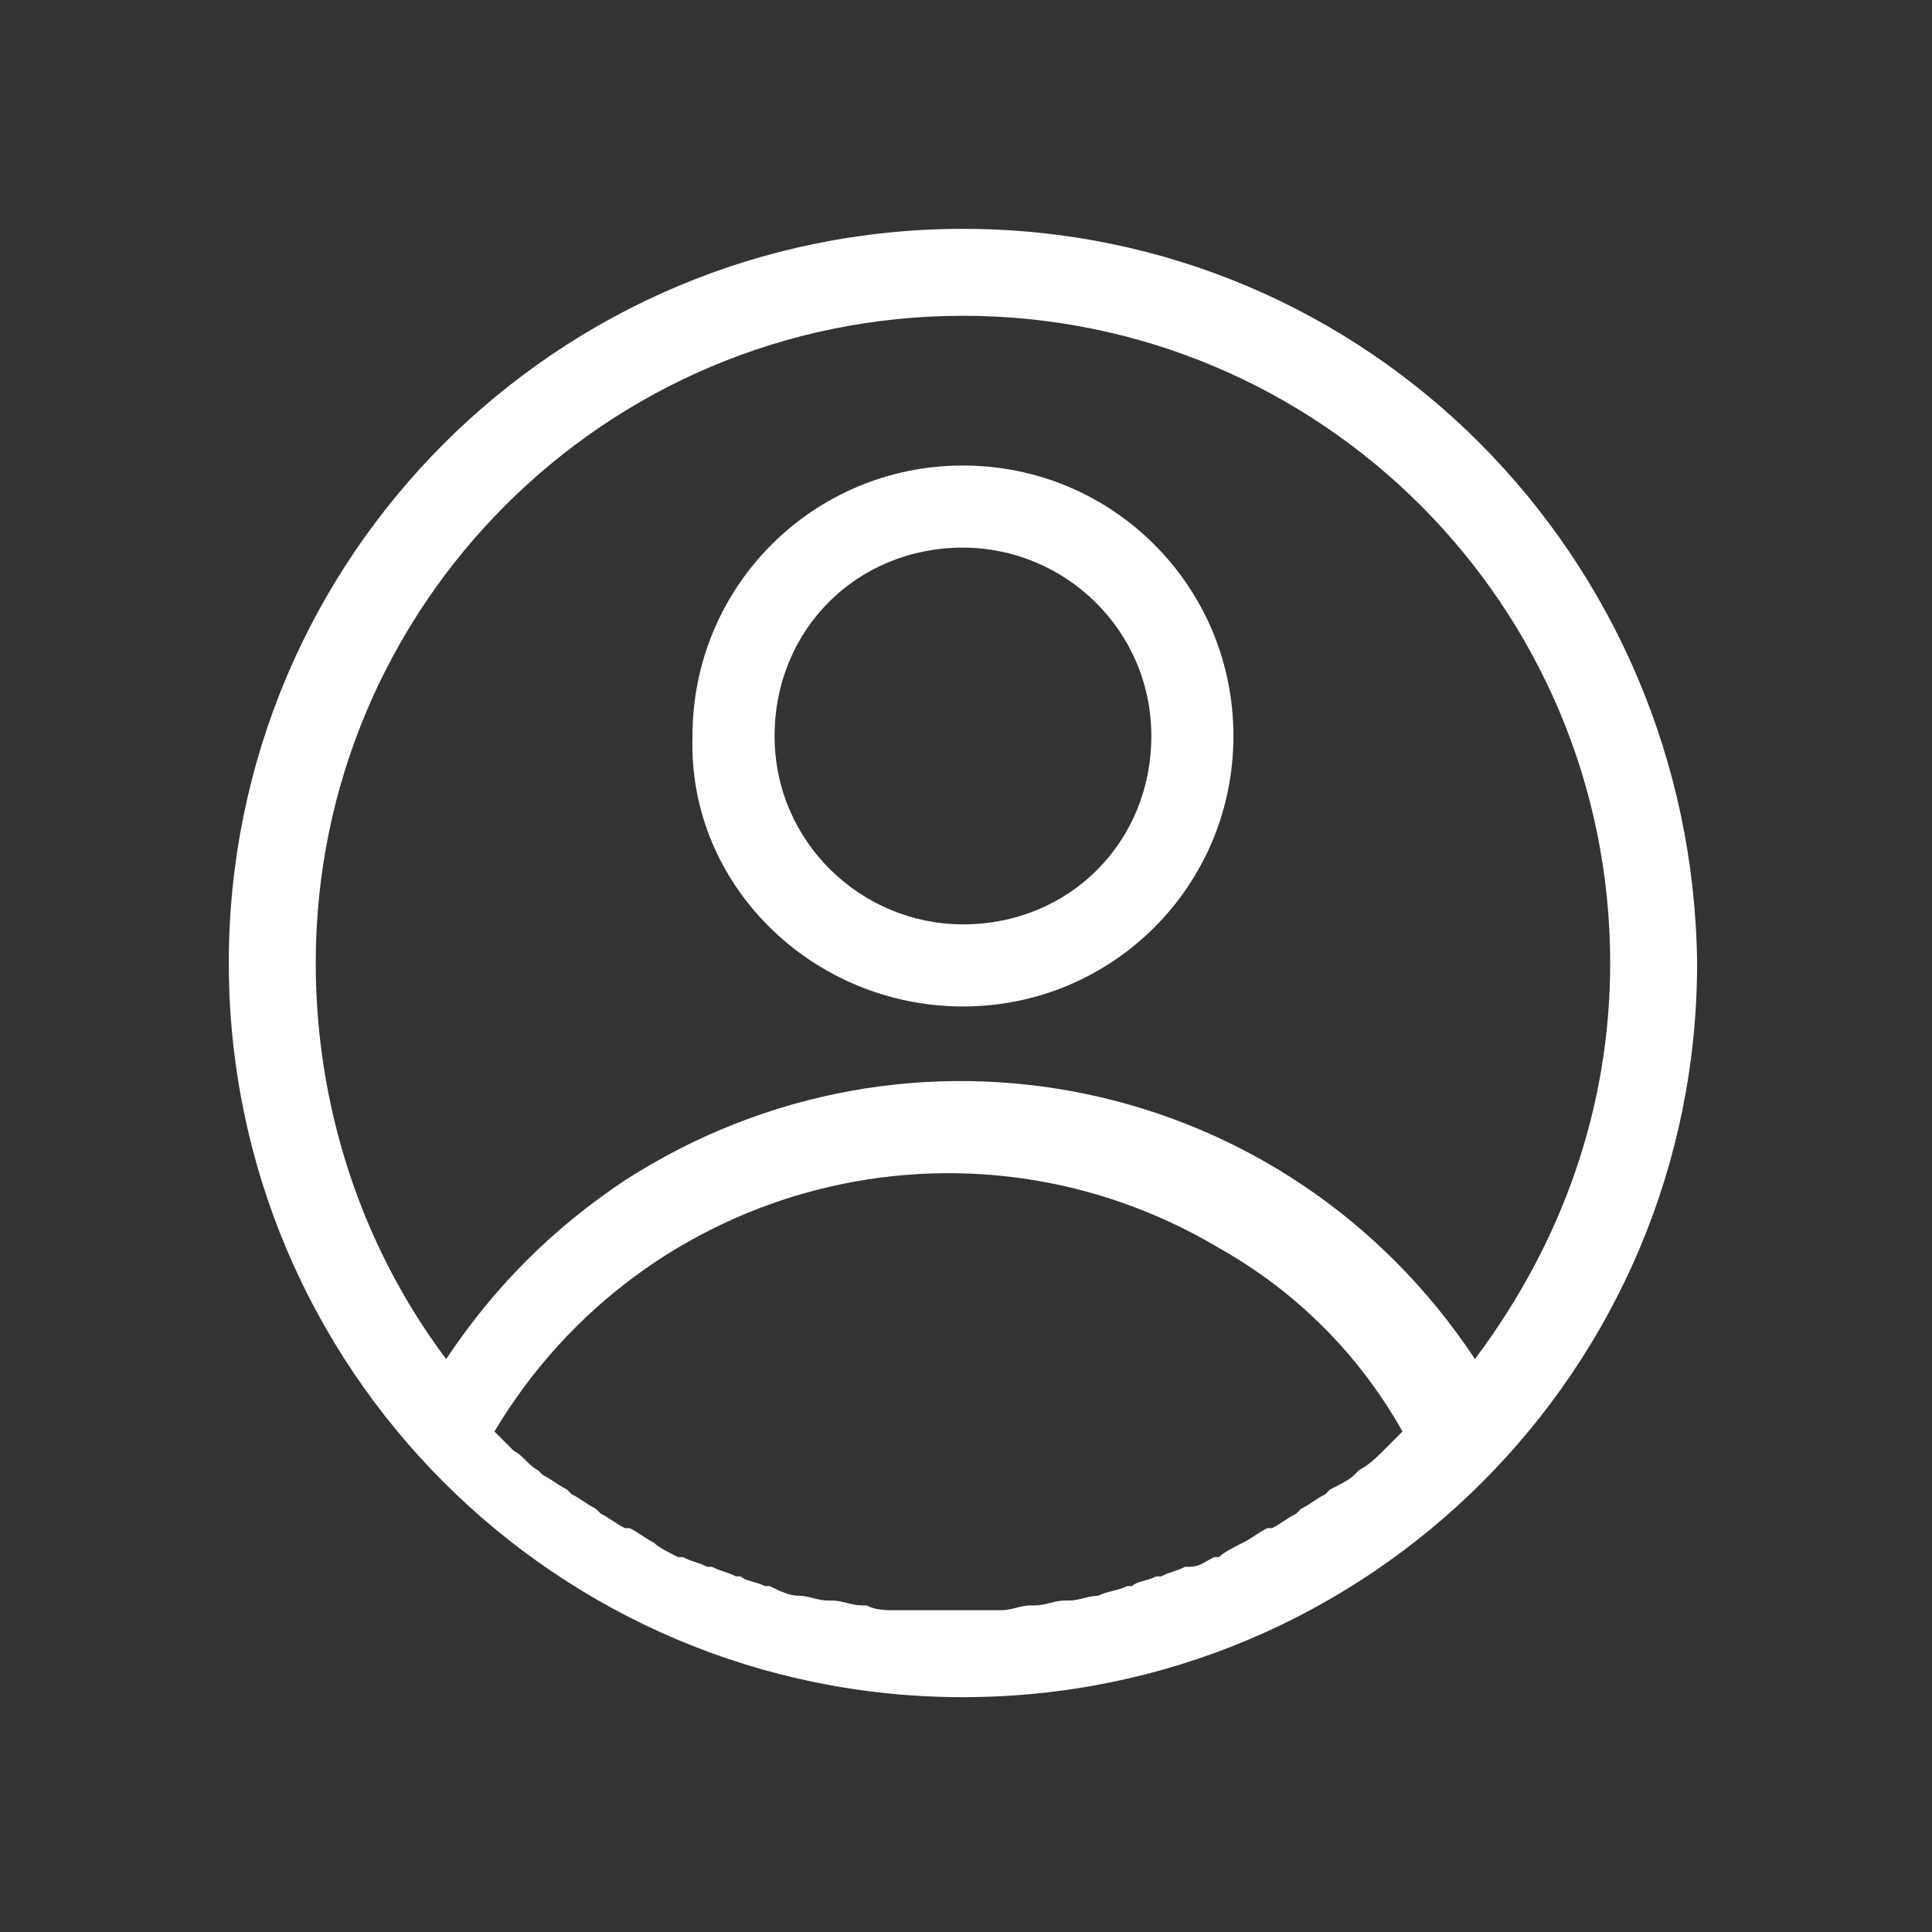
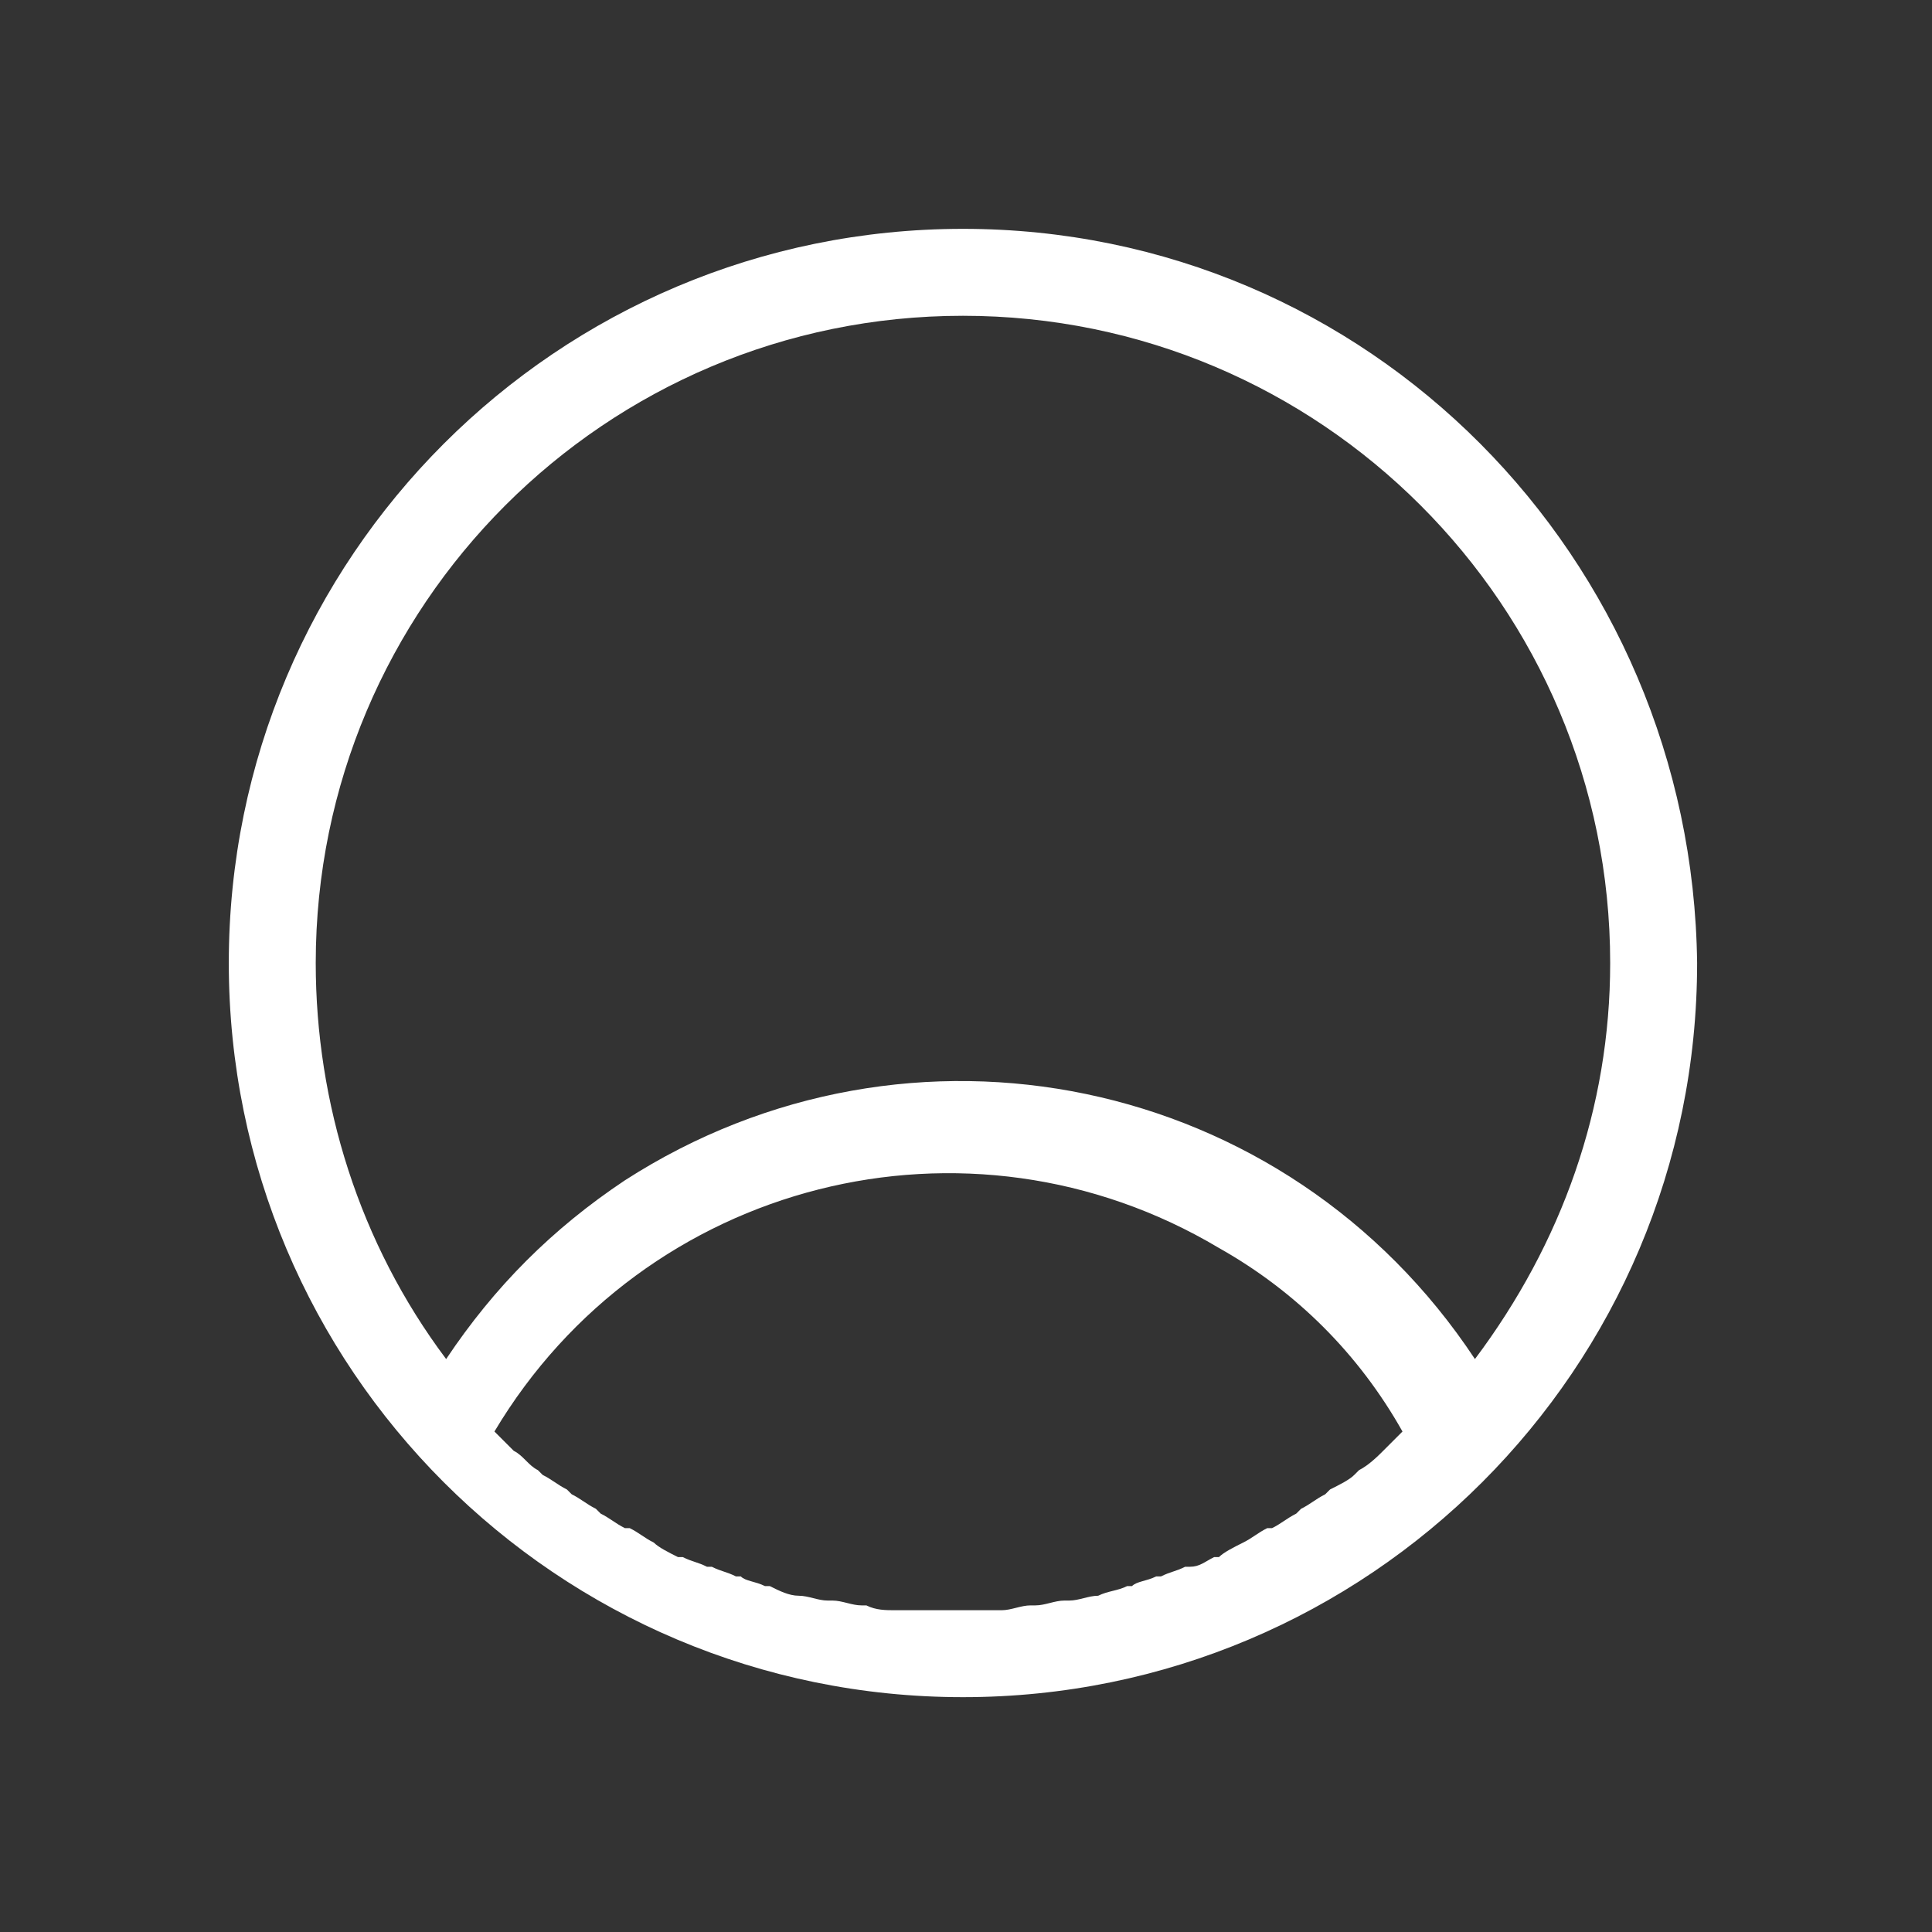
<svg xmlns="http://www.w3.org/2000/svg" version="1.1" id="Layer_1" x="0px" y="0px" viewBox="80.4 0.4 40 40" enable-background="new 80.4 0.4 40 40" xml:space="preserve">
  <rect x="80.4" y="0.4" width="40" height="40" fill="#333333" stroke="none" />
  <g id="Component_51_1" transform="translate(1681.066 31)">
    <g id="Group_258" transform="translate(4.771 4.838)">
      <path id="Path_166" fill="#FFFFFF" d="M-1585.5-30.7c-8.4,0-15.2,6.8-15.2,15.2c0,8.4,6.8,15.2,15.2,15.2    c8.4,0,15.2-6.8,15.2-15.2c0,0,0,0,0,0C-1570.4-23.9-1577.1-30.7-1585.5-30.7z M-1598.9-15.5c0-7.4,6-13.4,13.4-13.4    c7.4,0,13.4,6,13.4,13.4c0,3-1,5.8-2.8,8.2c-3.9-5.9-11.7-7.5-17.6-3.7c-1.5,1-2.7,2.2-3.7,3.7C-1598-9.7-1598.9-12.6-1598.9-15.5    z M-1586.1-2.1L-1586.1-2.1c-0.3,0-0.5,0-0.7,0l-0.1,0c-0.2,0-0.4,0-0.6-0.1l-0.1,0c-0.2,0-0.4-0.1-0.6-0.1l-0.1,0    c-0.2,0-0.4-0.1-0.6-0.1h0c-0.2,0-0.4-0.1-0.6-0.2l-0.1,0c-0.2-0.1-0.4-0.1-0.5-0.2l-0.1,0c-0.2-0.1-0.3-0.1-0.5-0.2l-0.1,0    c-0.2-0.1-0.3-0.1-0.5-0.2l-0.1,0c-0.2-0.1-0.4-0.2-0.5-0.3l0,0c-0.2-0.1-0.3-0.2-0.5-0.3l-0.1,0c-0.2-0.1-0.3-0.2-0.5-0.3    l-0.1-0.1c-0.2-0.1-0.3-0.2-0.5-0.3l-0.1-0.1c-0.2-0.1-0.3-0.2-0.5-0.3l-0.1-0.1c-0.2-0.1-0.3-0.3-0.5-0.4l0,0    c-0.1-0.1-0.3-0.3-0.4-0.4l0,0c3.1-5.2,9.8-6.9,15-3.8c1.6,0.9,2.9,2.2,3.8,3.8l0,0c-0.1,0.1-0.3,0.3-0.4,0.4l0,0    c-0.1,0.1-0.3,0.3-0.5,0.4l-0.1,0.1c-0.1,0.1-0.3,0.2-0.5,0.3l-0.1,0.1c-0.2,0.1-0.3,0.2-0.5,0.3l-0.1,0.1    c-0.2,0.1-0.3,0.2-0.5,0.3l-0.1,0c-0.2,0.1-0.3,0.2-0.5,0.3l0,0c-0.2,0.1-0.4,0.2-0.5,0.3l-0.1,0c-0.2,0.1-0.3,0.2-0.5,0.2l-0.1,0    c-0.2,0.1-0.3,0.1-0.5,0.2l-0.1,0c-0.2,0.1-0.4,0.1-0.5,0.2l-0.1,0c-0.2,0.1-0.4,0.1-0.6,0.2h0c-0.2,0-0.4,0.1-0.6,0.1l-0.1,0    c-0.2,0-0.4,0.1-0.6,0.1l-0.1,0c-0.2,0-0.4,0.1-0.6,0.1l-0.1,0c-0.2,0-0.4,0-0.6,0h-0.1c-0.2,0-0.4,0-0.6,0    S-1585.9-2.1-1586.1-2.1L-1586.1-2.1z" />
-       <path id="Path_167" fill="#FFFFFF" d="M-1585.5-14.6c3.1,0,5.6-2.5,5.6-5.6s-2.5-5.6-5.6-5.6c-3.1,0-5.6,2.5-5.6,5.6v0    C-1591.2-17.1-1588.6-14.6-1585.5-14.6z M-1585.5-24.1c2.1,0,3.9,1.7,3.9,3.9s-1.7,3.9-3.9,3.9c-2.1,0-3.9-1.7-3.9-3.9    C-1589.4-22.4-1587.7-24.1-1585.5-24.1z" />
    </g>
-     <rect id="Rectangle_144" x="-1600.7" y="-30.7" fill="none" width="40.1" height="40.1" />
  </g>
</svg>